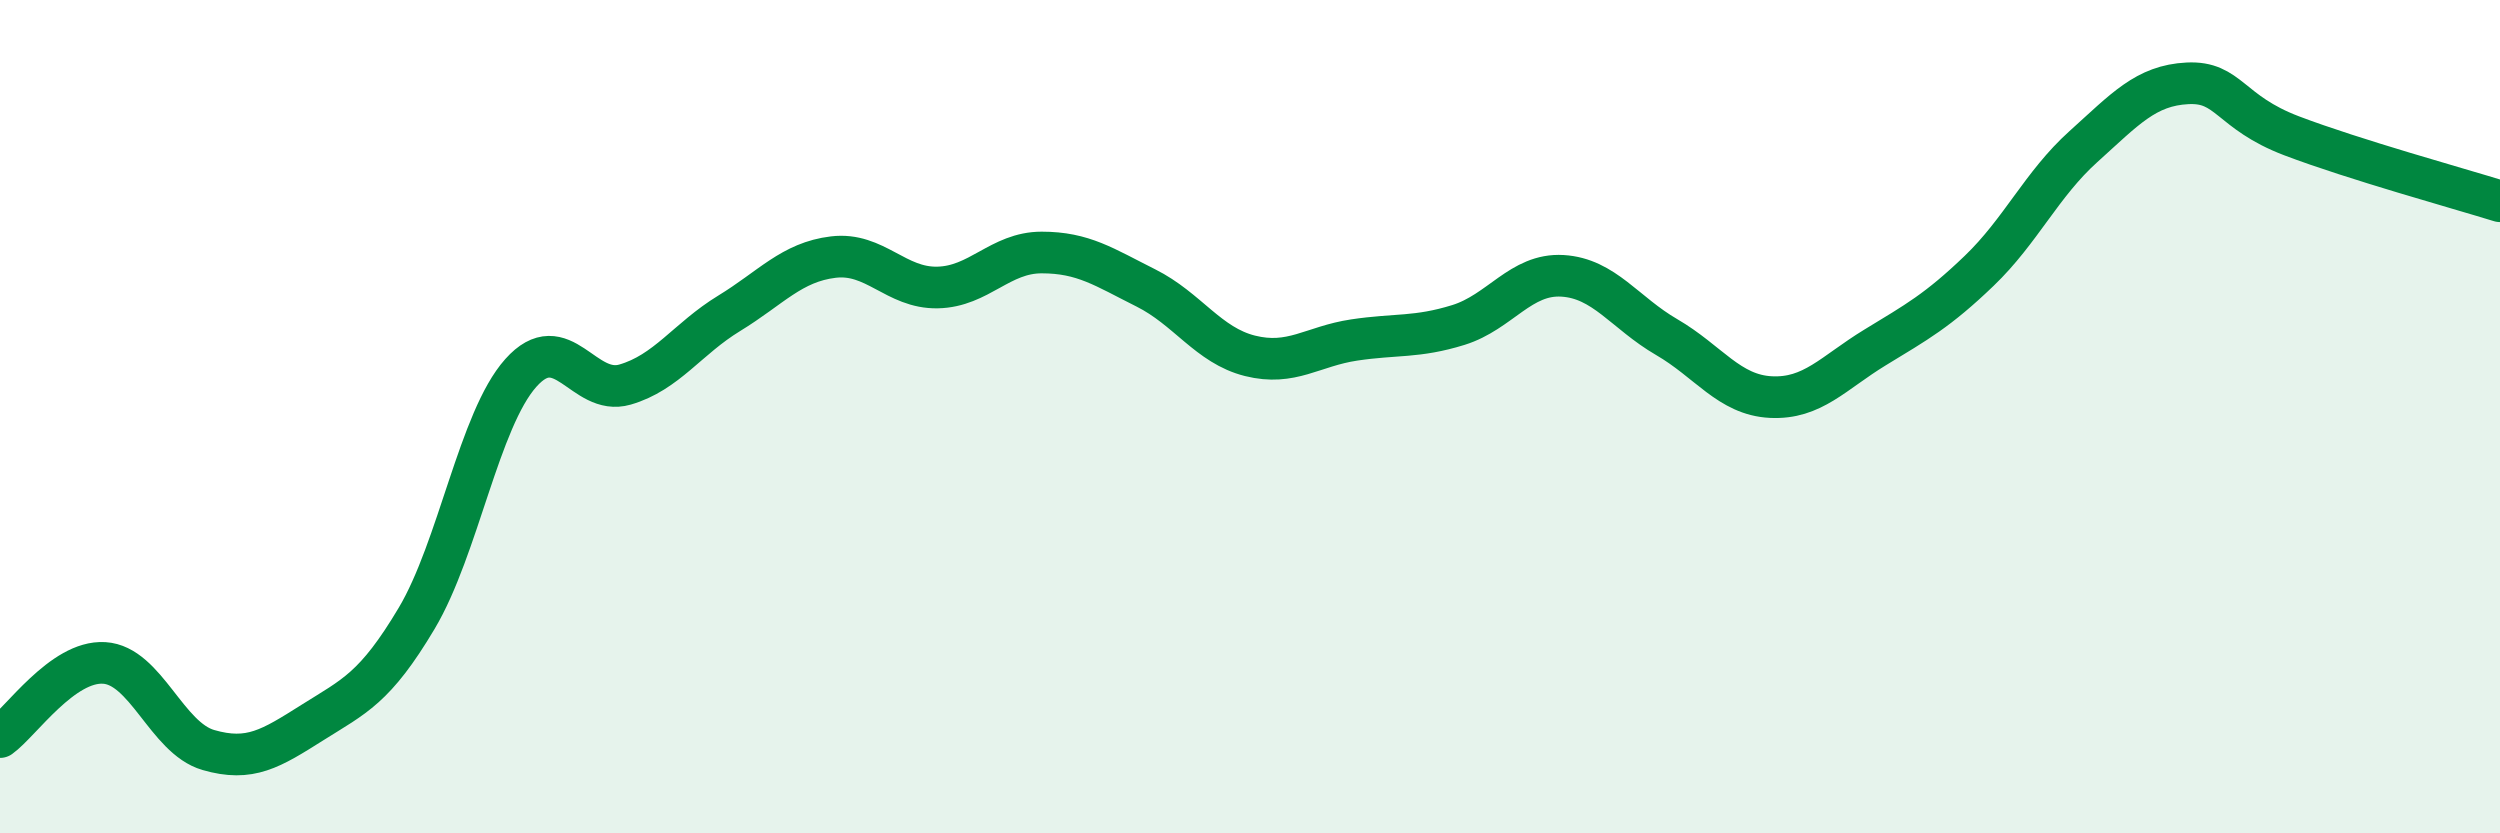
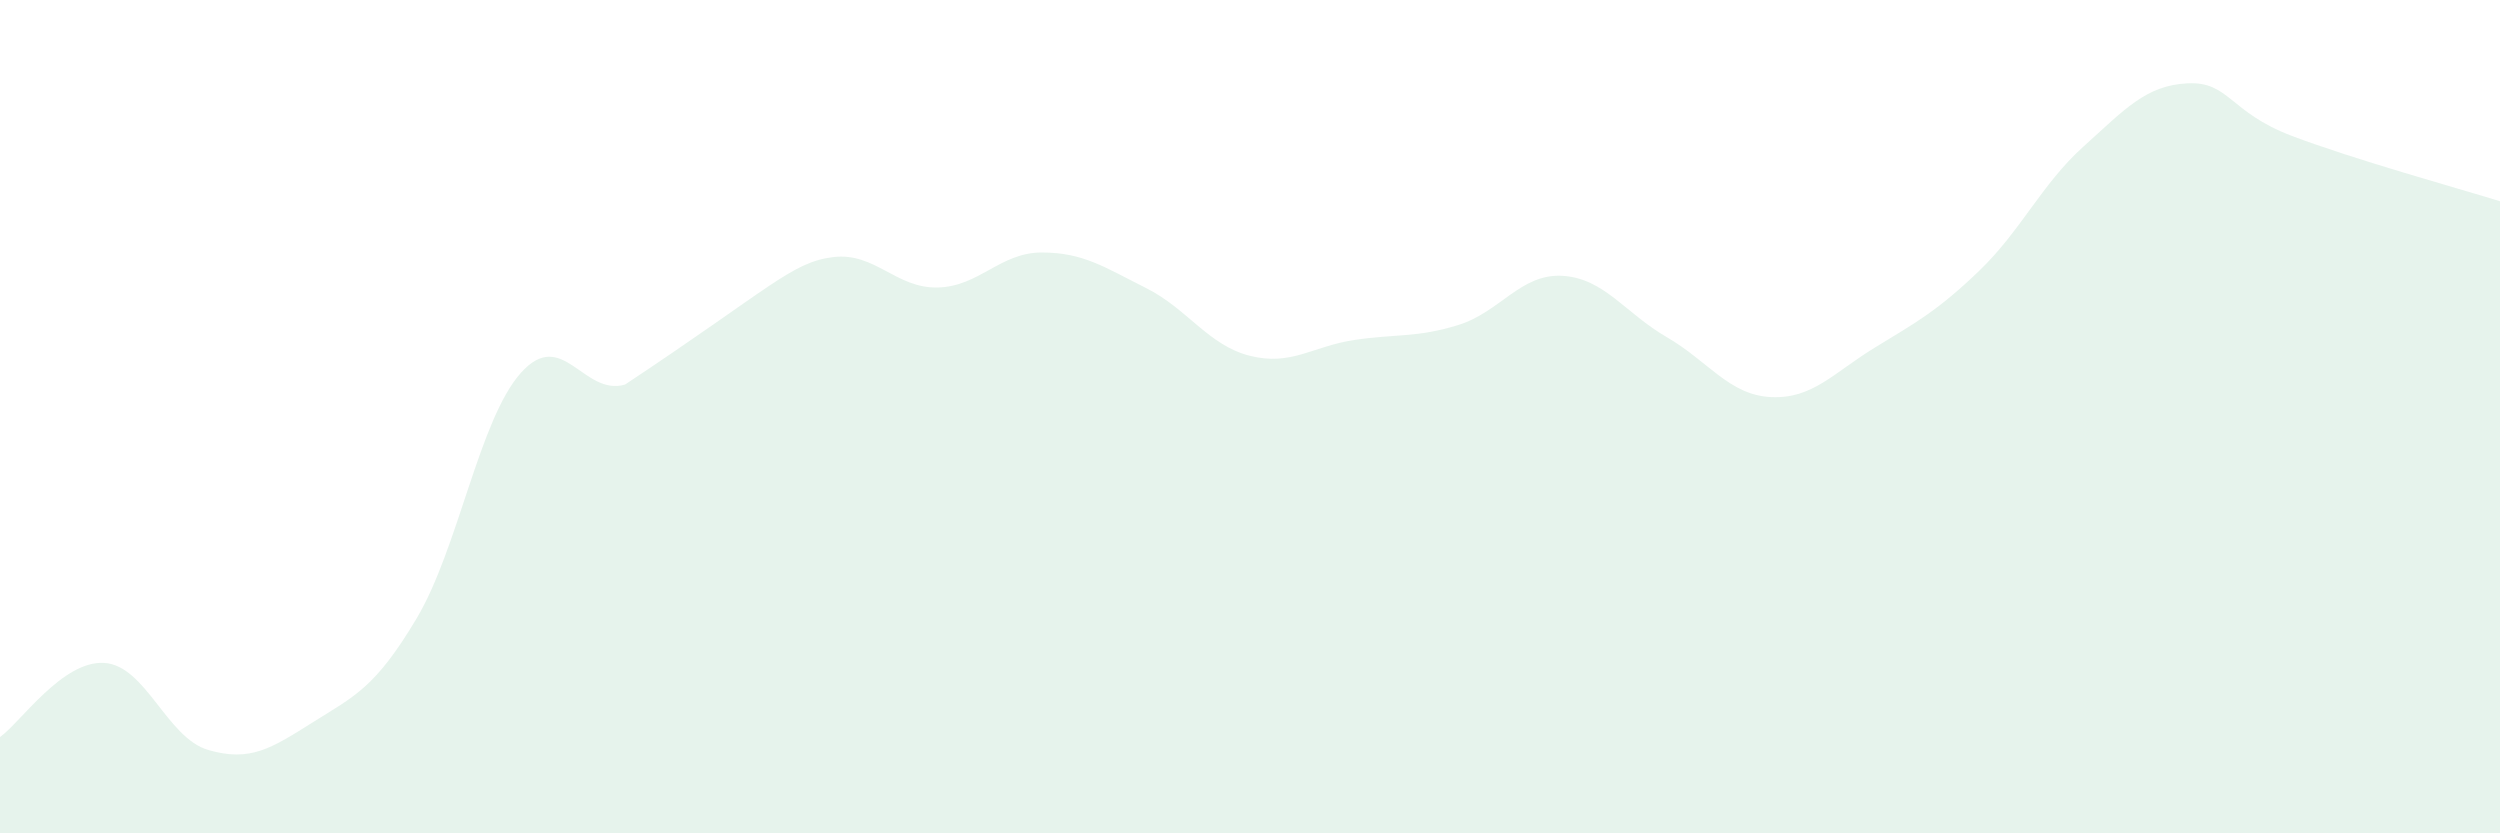
<svg xmlns="http://www.w3.org/2000/svg" width="60" height="20" viewBox="0 0 60 20">
-   <path d="M 0,17.69 C 0.5,17.33 1.5,15.85 2.5,15.91 C 3.5,15.97 4,17.71 5,18 C 6,18.29 6.5,17.97 7.5,17.34 C 8.5,16.71 9,16.52 10,14.84 C 11,13.16 11.5,10.07 12.5,8.95 C 13.5,7.83 14,9.52 15,9.23 C 16,8.94 16.5,8.13 17.5,7.52 C 18.5,6.91 19,6.29 20,6.17 C 21,6.05 21.5,6.92 22.5,6.9 C 23.5,6.88 24,6.06 25,6.06 C 26,6.06 26.5,6.41 27.5,6.91 C 28.5,7.41 29,8.29 30,8.54 C 31,8.79 31.5,8.31 32.5,8.16 C 33.5,8.01 34,8.11 35,7.8 C 36,7.49 36.5,6.56 37.5,6.62 C 38.5,6.68 39,7.51 40,8.09 C 41,8.67 41.5,9.48 42.5,9.53 C 43.5,9.58 44,8.95 45,8.34 C 46,7.73 46.5,7.46 47.5,6.5 C 48.5,5.54 49,4.42 50,3.52 C 51,2.62 51.5,2.05 52.5,2 C 53.5,1.95 53.5,2.69 55,3.26 C 56.5,3.83 59,4.52 60,4.83L60 20L0 20Z" fill="#008740" opacity="0.1" stroke-linecap="round" stroke-linejoin="round" />
-   <path d="M 0,17.69 C 0.5,17.33 1.5,15.85 2.5,15.91 C 3.5,15.97 4,17.71 5,18 C 6,18.29 6.5,17.97 7.5,17.34 C 8.5,16.71 9,16.52 10,14.84 C 11,13.16 11.5,10.07 12.5,8.95 C 13.5,7.83 14,9.52 15,9.23 C 16,8.94 16.5,8.13 17.5,7.52 C 18.5,6.91 19,6.29 20,6.17 C 21,6.05 21.5,6.92 22.5,6.9 C 23.5,6.88 24,6.06 25,6.06 C 26,6.06 26.5,6.41 27.5,6.91 C 28.5,7.41 29,8.29 30,8.54 C 31,8.79 31.5,8.31 32.5,8.16 C 33.5,8.01 34,8.11 35,7.8 C 36,7.49 36.5,6.56 37.5,6.62 C 38.5,6.68 39,7.51 40,8.09 C 41,8.67 41.5,9.48 42.5,9.53 C 43.5,9.58 44,8.95 45,8.34 C 46,7.73 46.5,7.46 47.5,6.5 C 48.5,5.54 49,4.42 50,3.52 C 51,2.62 51.5,2.05 52.5,2 C 53.5,1.95 53.5,2.69 55,3.26 C 56.5,3.83 59,4.52 60,4.83" stroke="#008740" stroke-width="1" fill="none" stroke-linecap="round" stroke-linejoin="round" />
+   <path d="M 0,17.69 C 0.5,17.33 1.5,15.85 2.5,15.91 C 3.5,15.97 4,17.71 5,18 C 6,18.29 6.5,17.97 7.5,17.34 C 8.5,16.71 9,16.52 10,14.84 C 11,13.16 11.5,10.07 12.5,8.95 C 13.5,7.83 14,9.52 15,9.23 C 18.5,6.91 19,6.29 20,6.17 C 21,6.05 21.5,6.92 22.5,6.9 C 23.5,6.88 24,6.06 25,6.06 C 26,6.06 26.5,6.41 27.5,6.91 C 28.5,7.41 29,8.29 30,8.54 C 31,8.79 31.5,8.31 32.5,8.16 C 33.5,8.01 34,8.11 35,7.8 C 36,7.49 36.5,6.56 37.5,6.62 C 38.5,6.68 39,7.51 40,8.09 C 41,8.67 41.5,9.48 42.5,9.53 C 43.5,9.58 44,8.95 45,8.34 C 46,7.73 46.5,7.46 47.5,6.5 C 48.5,5.54 49,4.42 50,3.52 C 51,2.62 51.5,2.05 52.5,2 C 53.5,1.95 53.5,2.69 55,3.26 C 56.5,3.83 59,4.52 60,4.83L60 20L0 20Z" fill="#008740" opacity="0.1" stroke-linecap="round" stroke-linejoin="round" />
</svg>